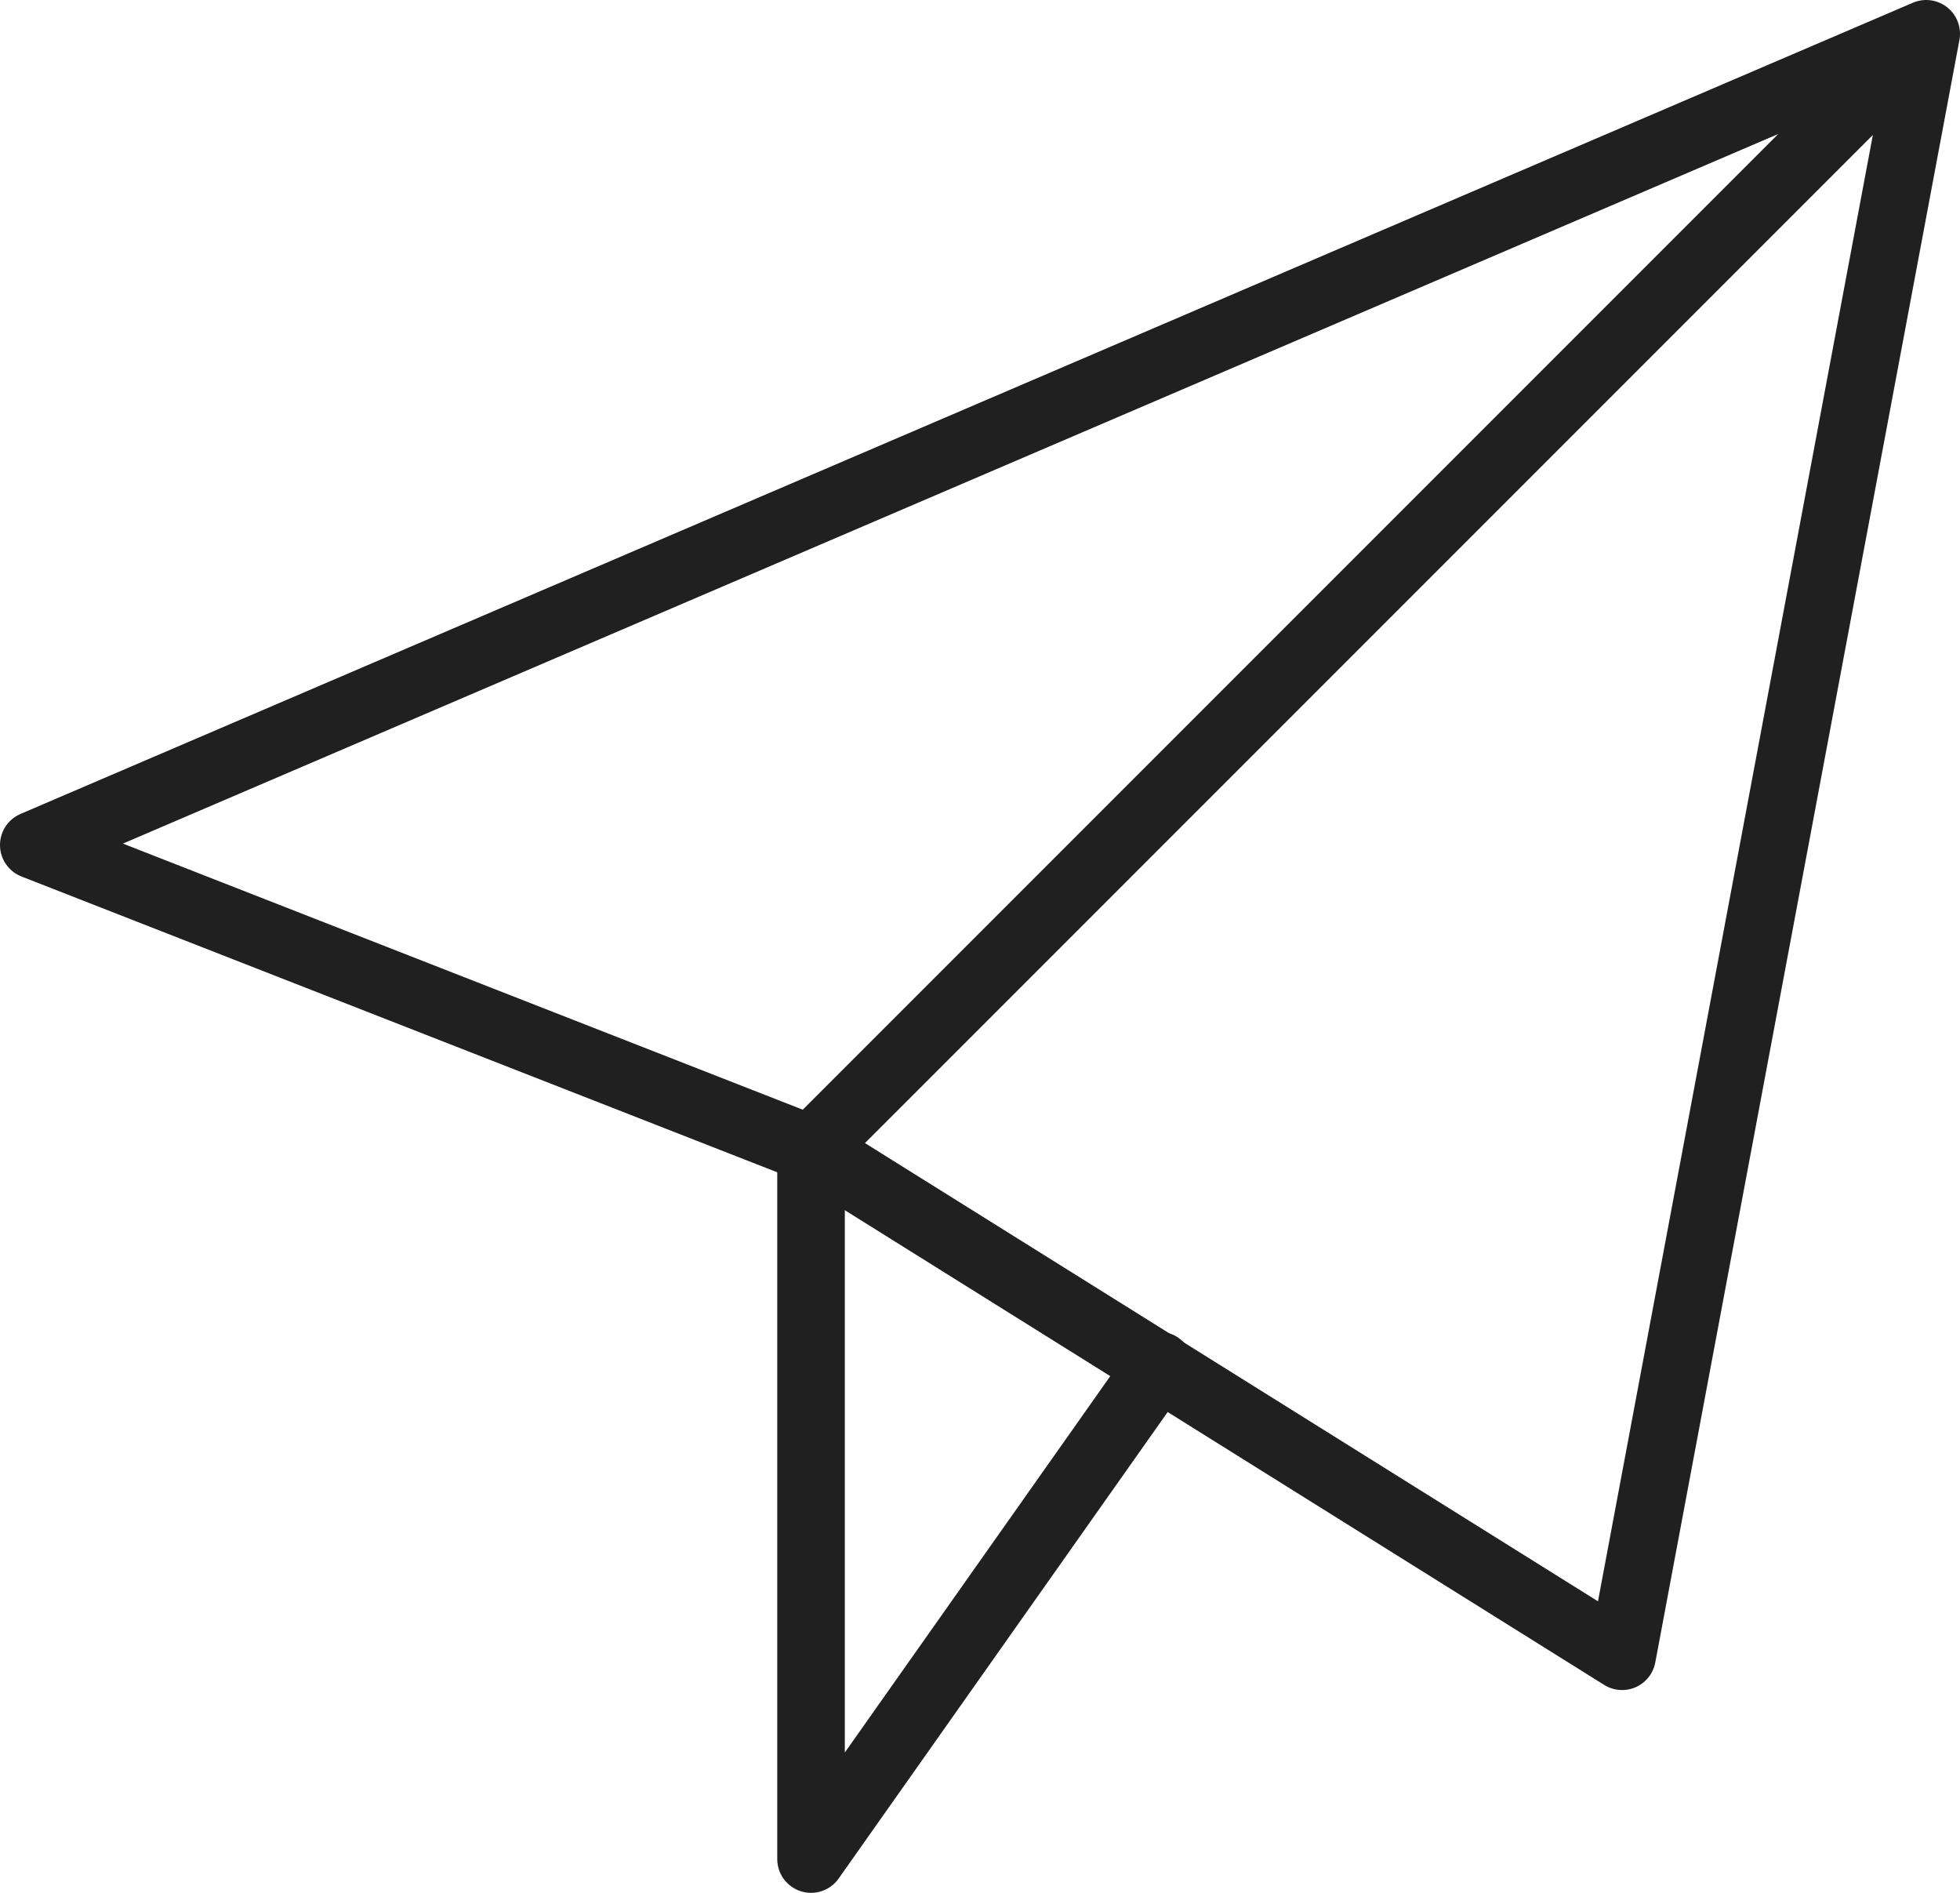
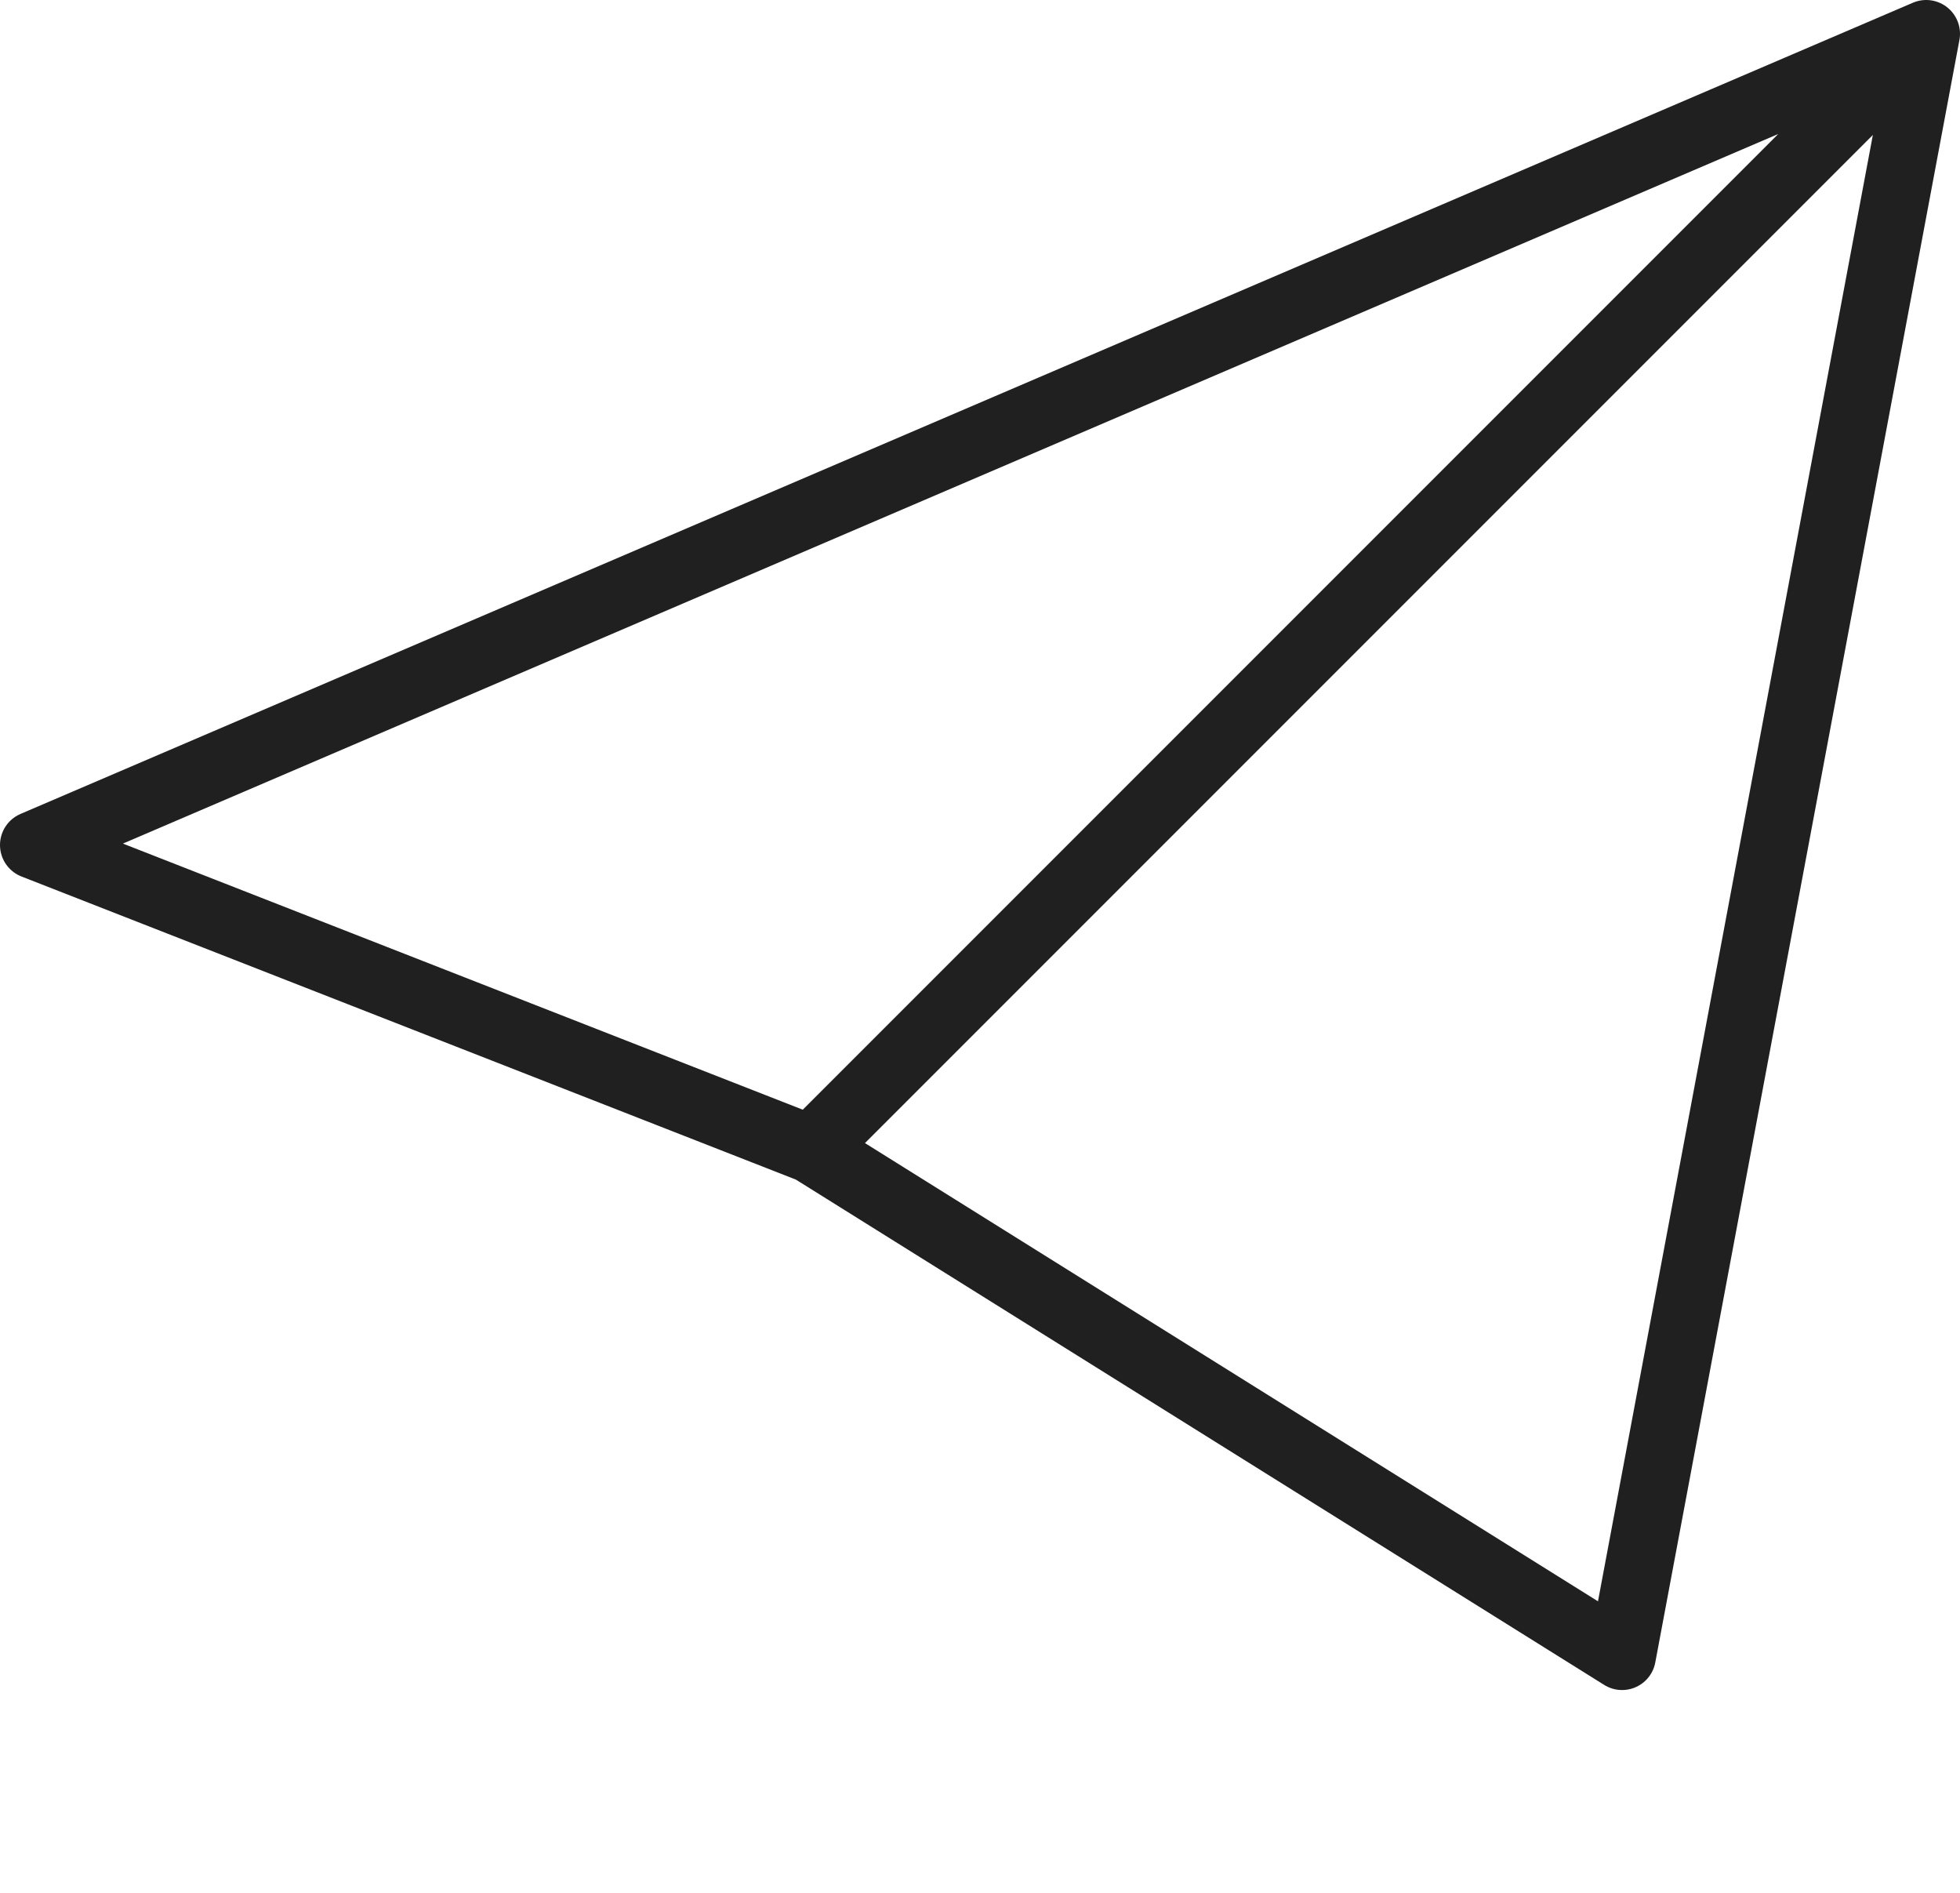
<svg xmlns="http://www.w3.org/2000/svg" width="58px" height="56px" viewBox="0 0 58 56" version="1.1">
  <title>email</title>
  <desc>Created with Sketch.</desc>
  <defs />
  <g id="Page-1" stroke="none" stroke-width="1" fill="none" fill-rule="evenodd" stroke-linecap="round" stroke-linejoin="round">
    <g id="home" transform="translate(-97, -5311)" stroke="#202020" stroke-width="2">
      <g id="Contact" transform="translate(88, 4899)">
        <g id="email" transform="translate(10, 413)">
-           <polyline id="Shape" points="23 33 23 54 33.3 39.4" />
-           <path d="M0,24 L56,0 L47,48 L23,33 L0,24 Z M56,0 L23,33 L56,0 Z" id="Shape" />
+           <path d="M0,24 L56,0 L47,48 L23,33 L0,24 Z M56,0 L23,33 L56,0 " id="Shape" />
        </g>
      </g>
    </g>
  </g>
</svg>